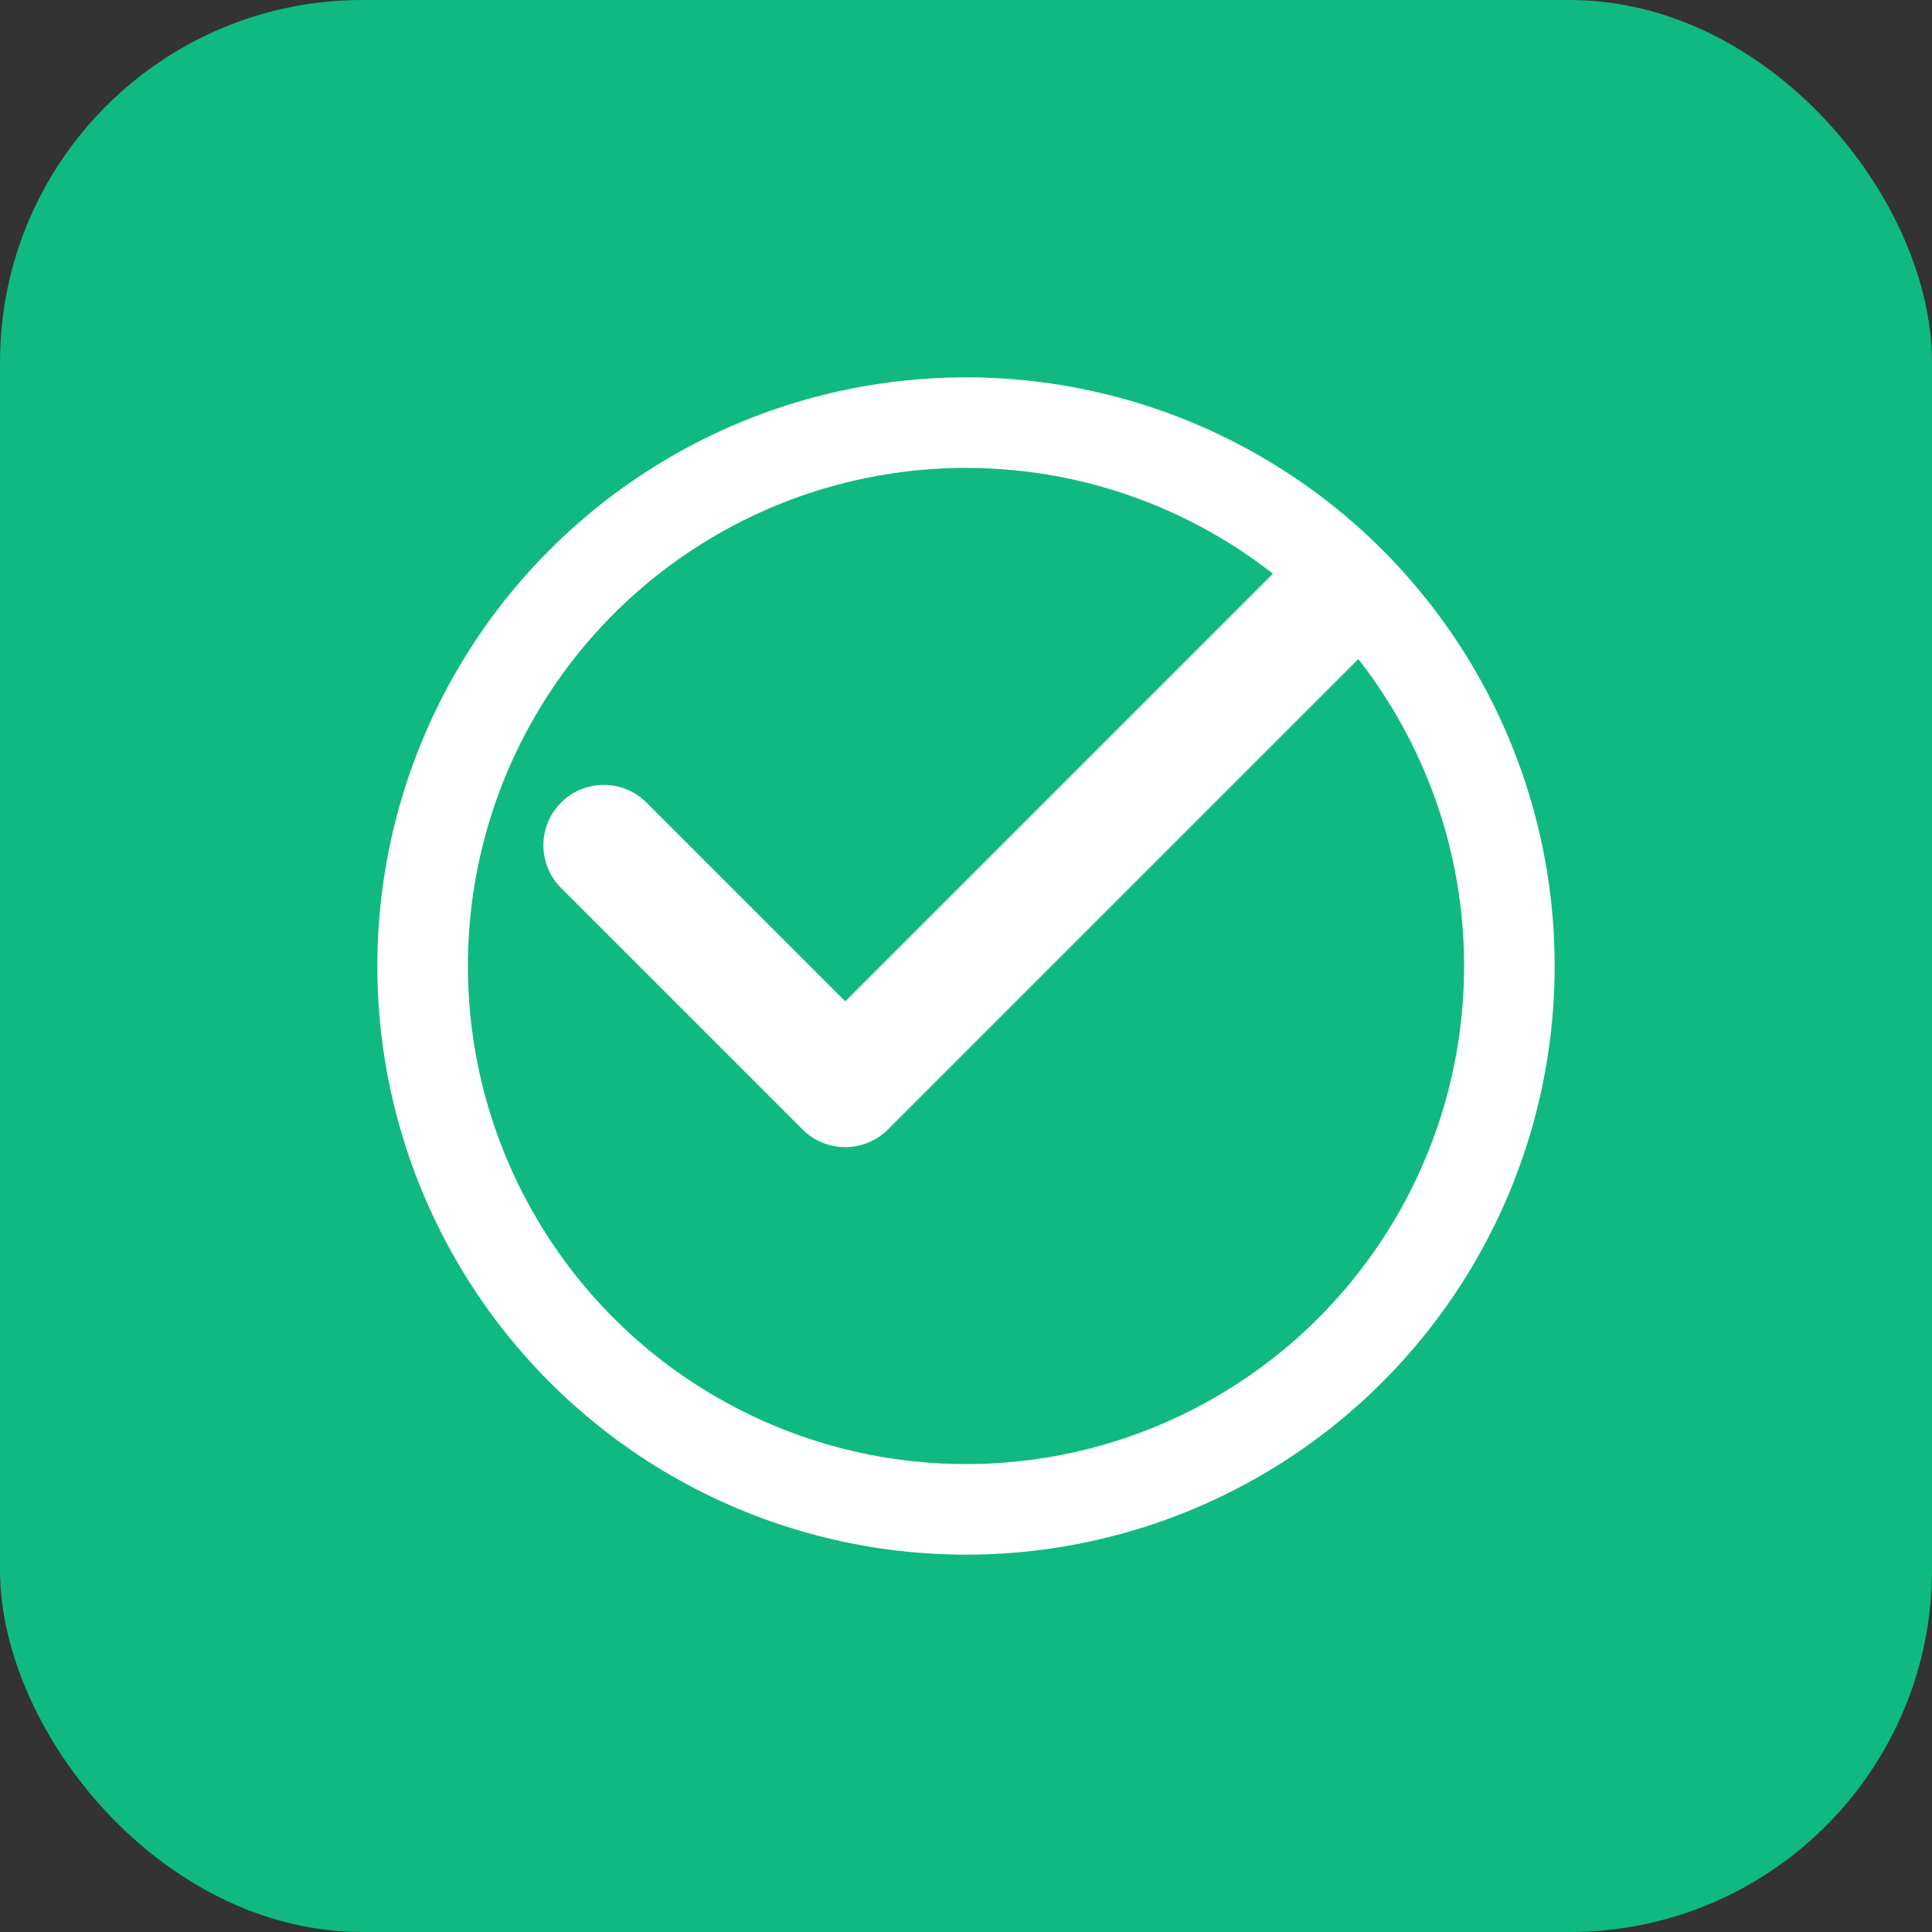
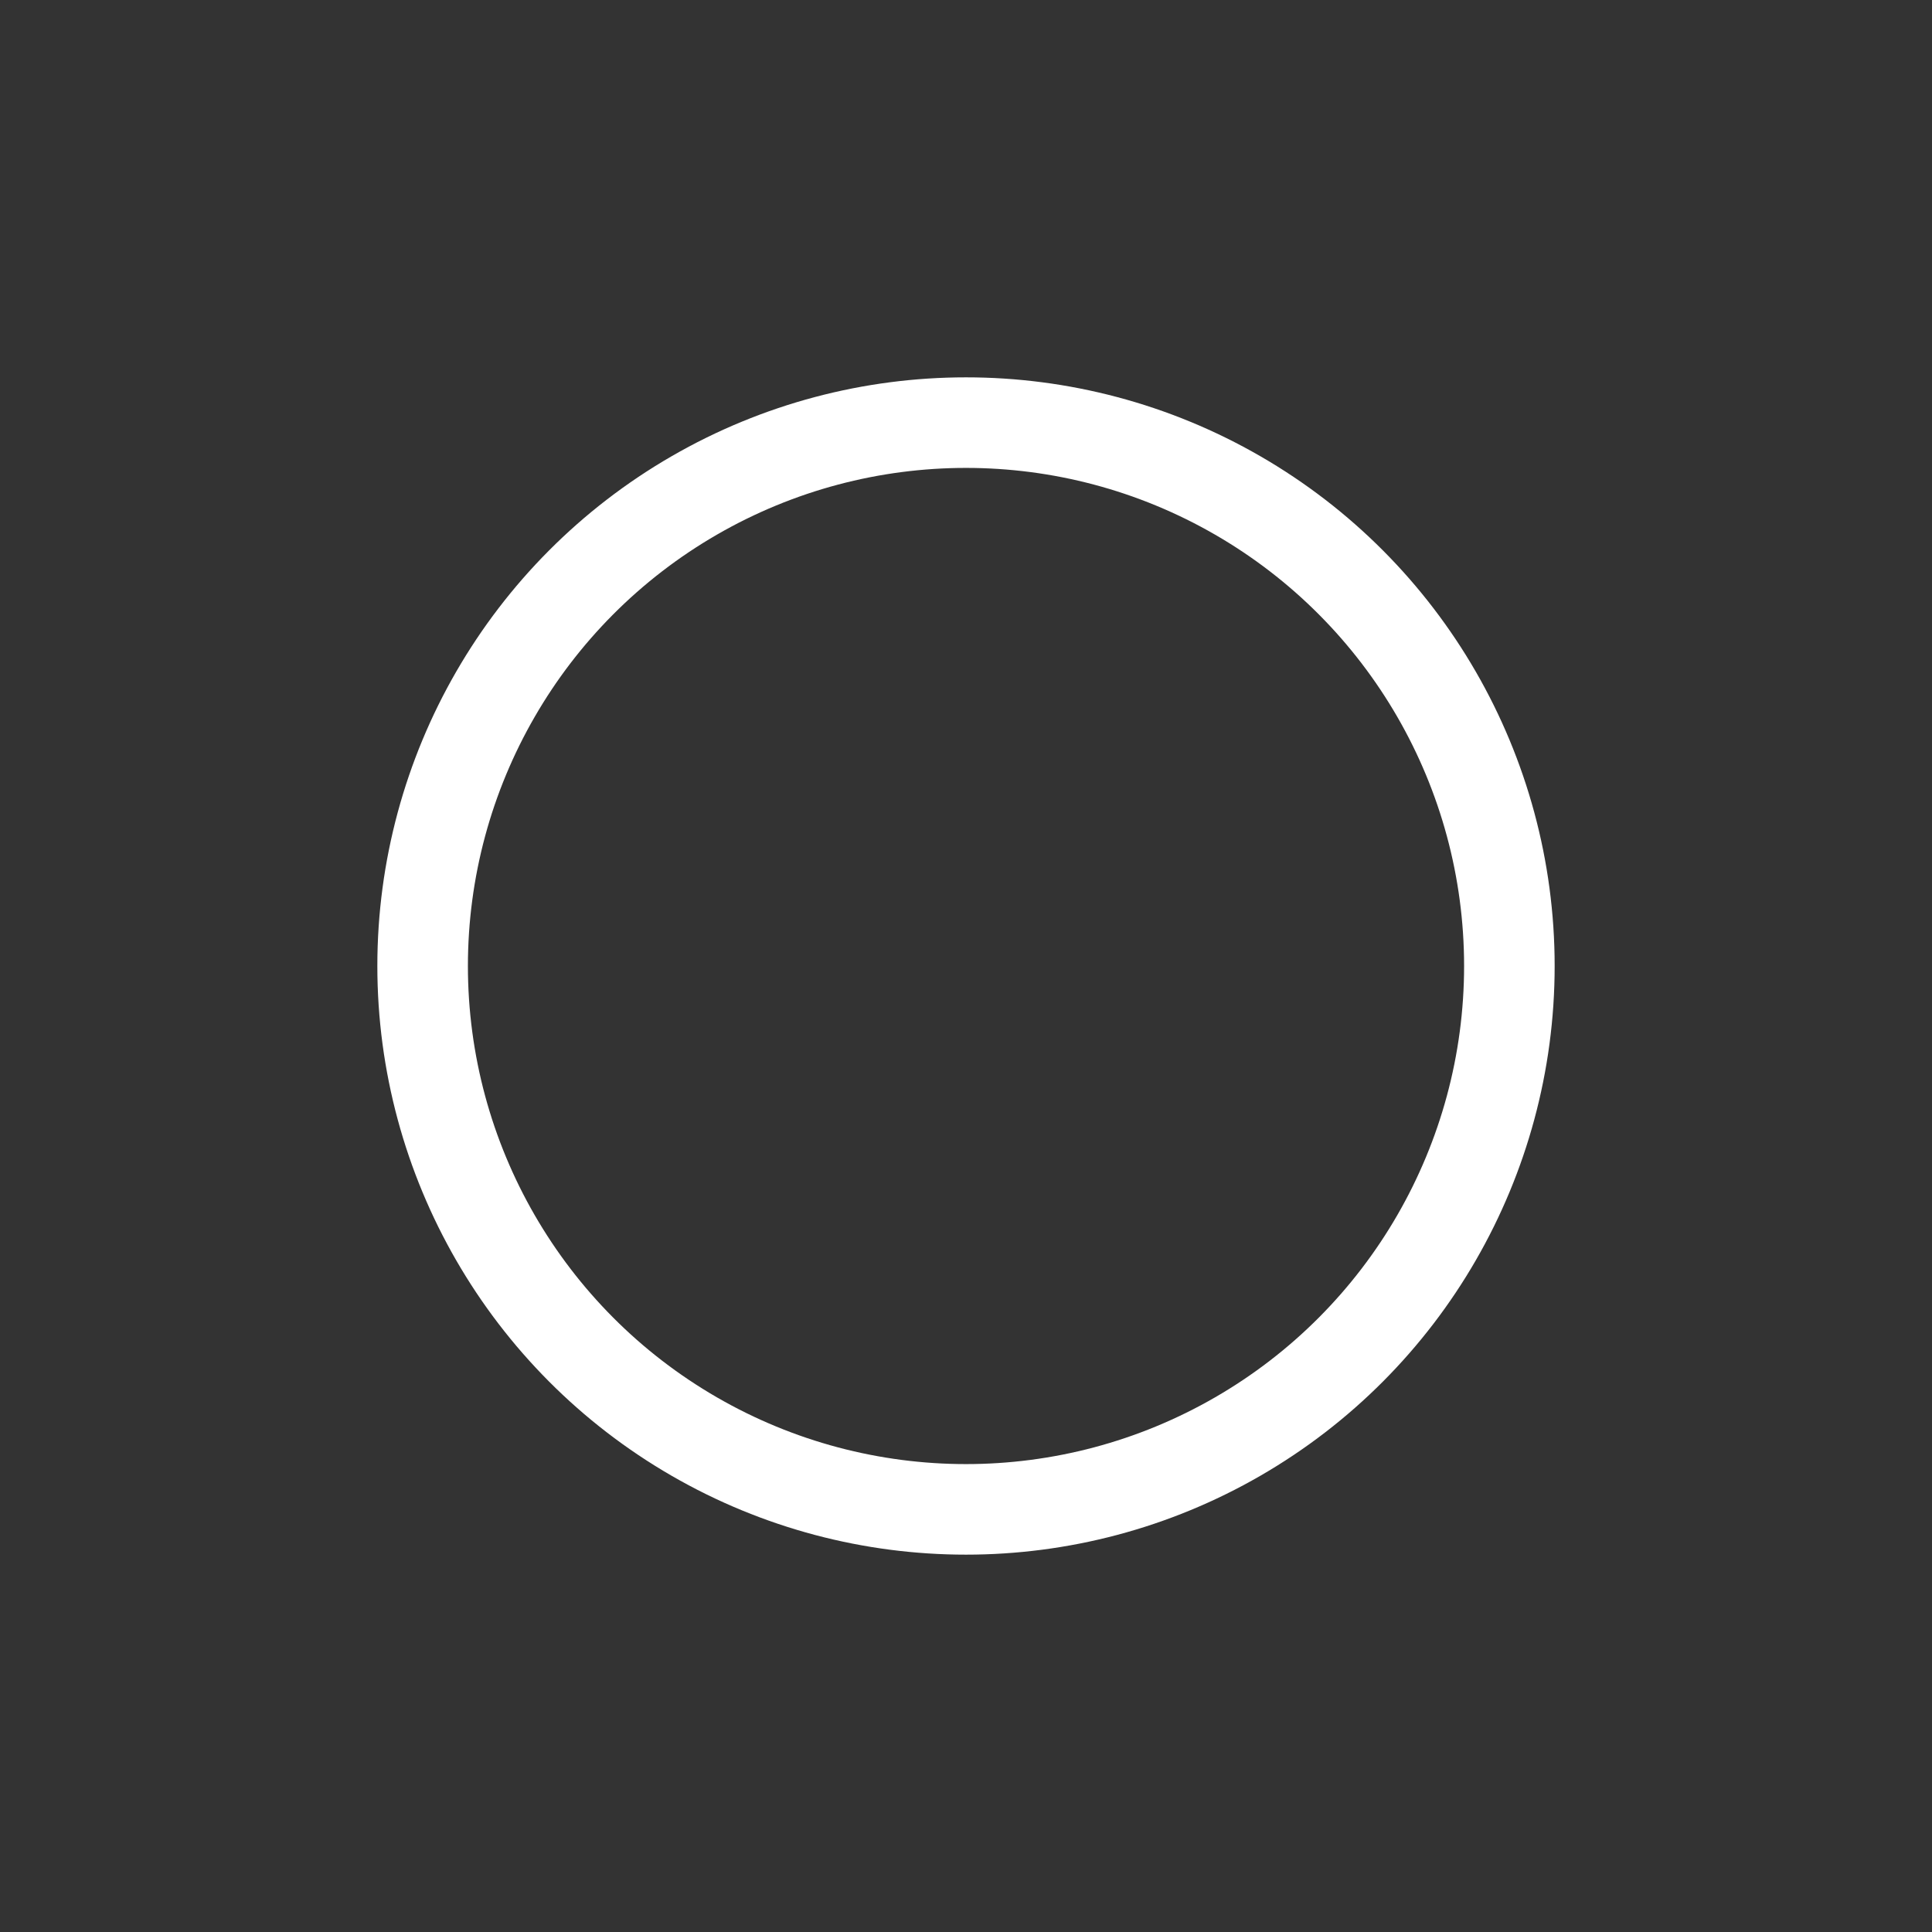
<svg xmlns="http://www.w3.org/2000/svg" width="64" height="64" viewBox="0 0 64 64" fill="none">
  <rect x="0" y="0" width="64" height="64" fill="#333333" stroke="none" />
-   <rect width="64" height="64" rx="12" fill="#10B981" />
-   <path d="M20 28L28 36L44 20" stroke="white" stroke-width="4" stroke-linecap="round" stroke-linejoin="round" />
  <circle cx="32" cy="32" r="18" stroke="white" stroke-width="3" fill="none" />
</svg>